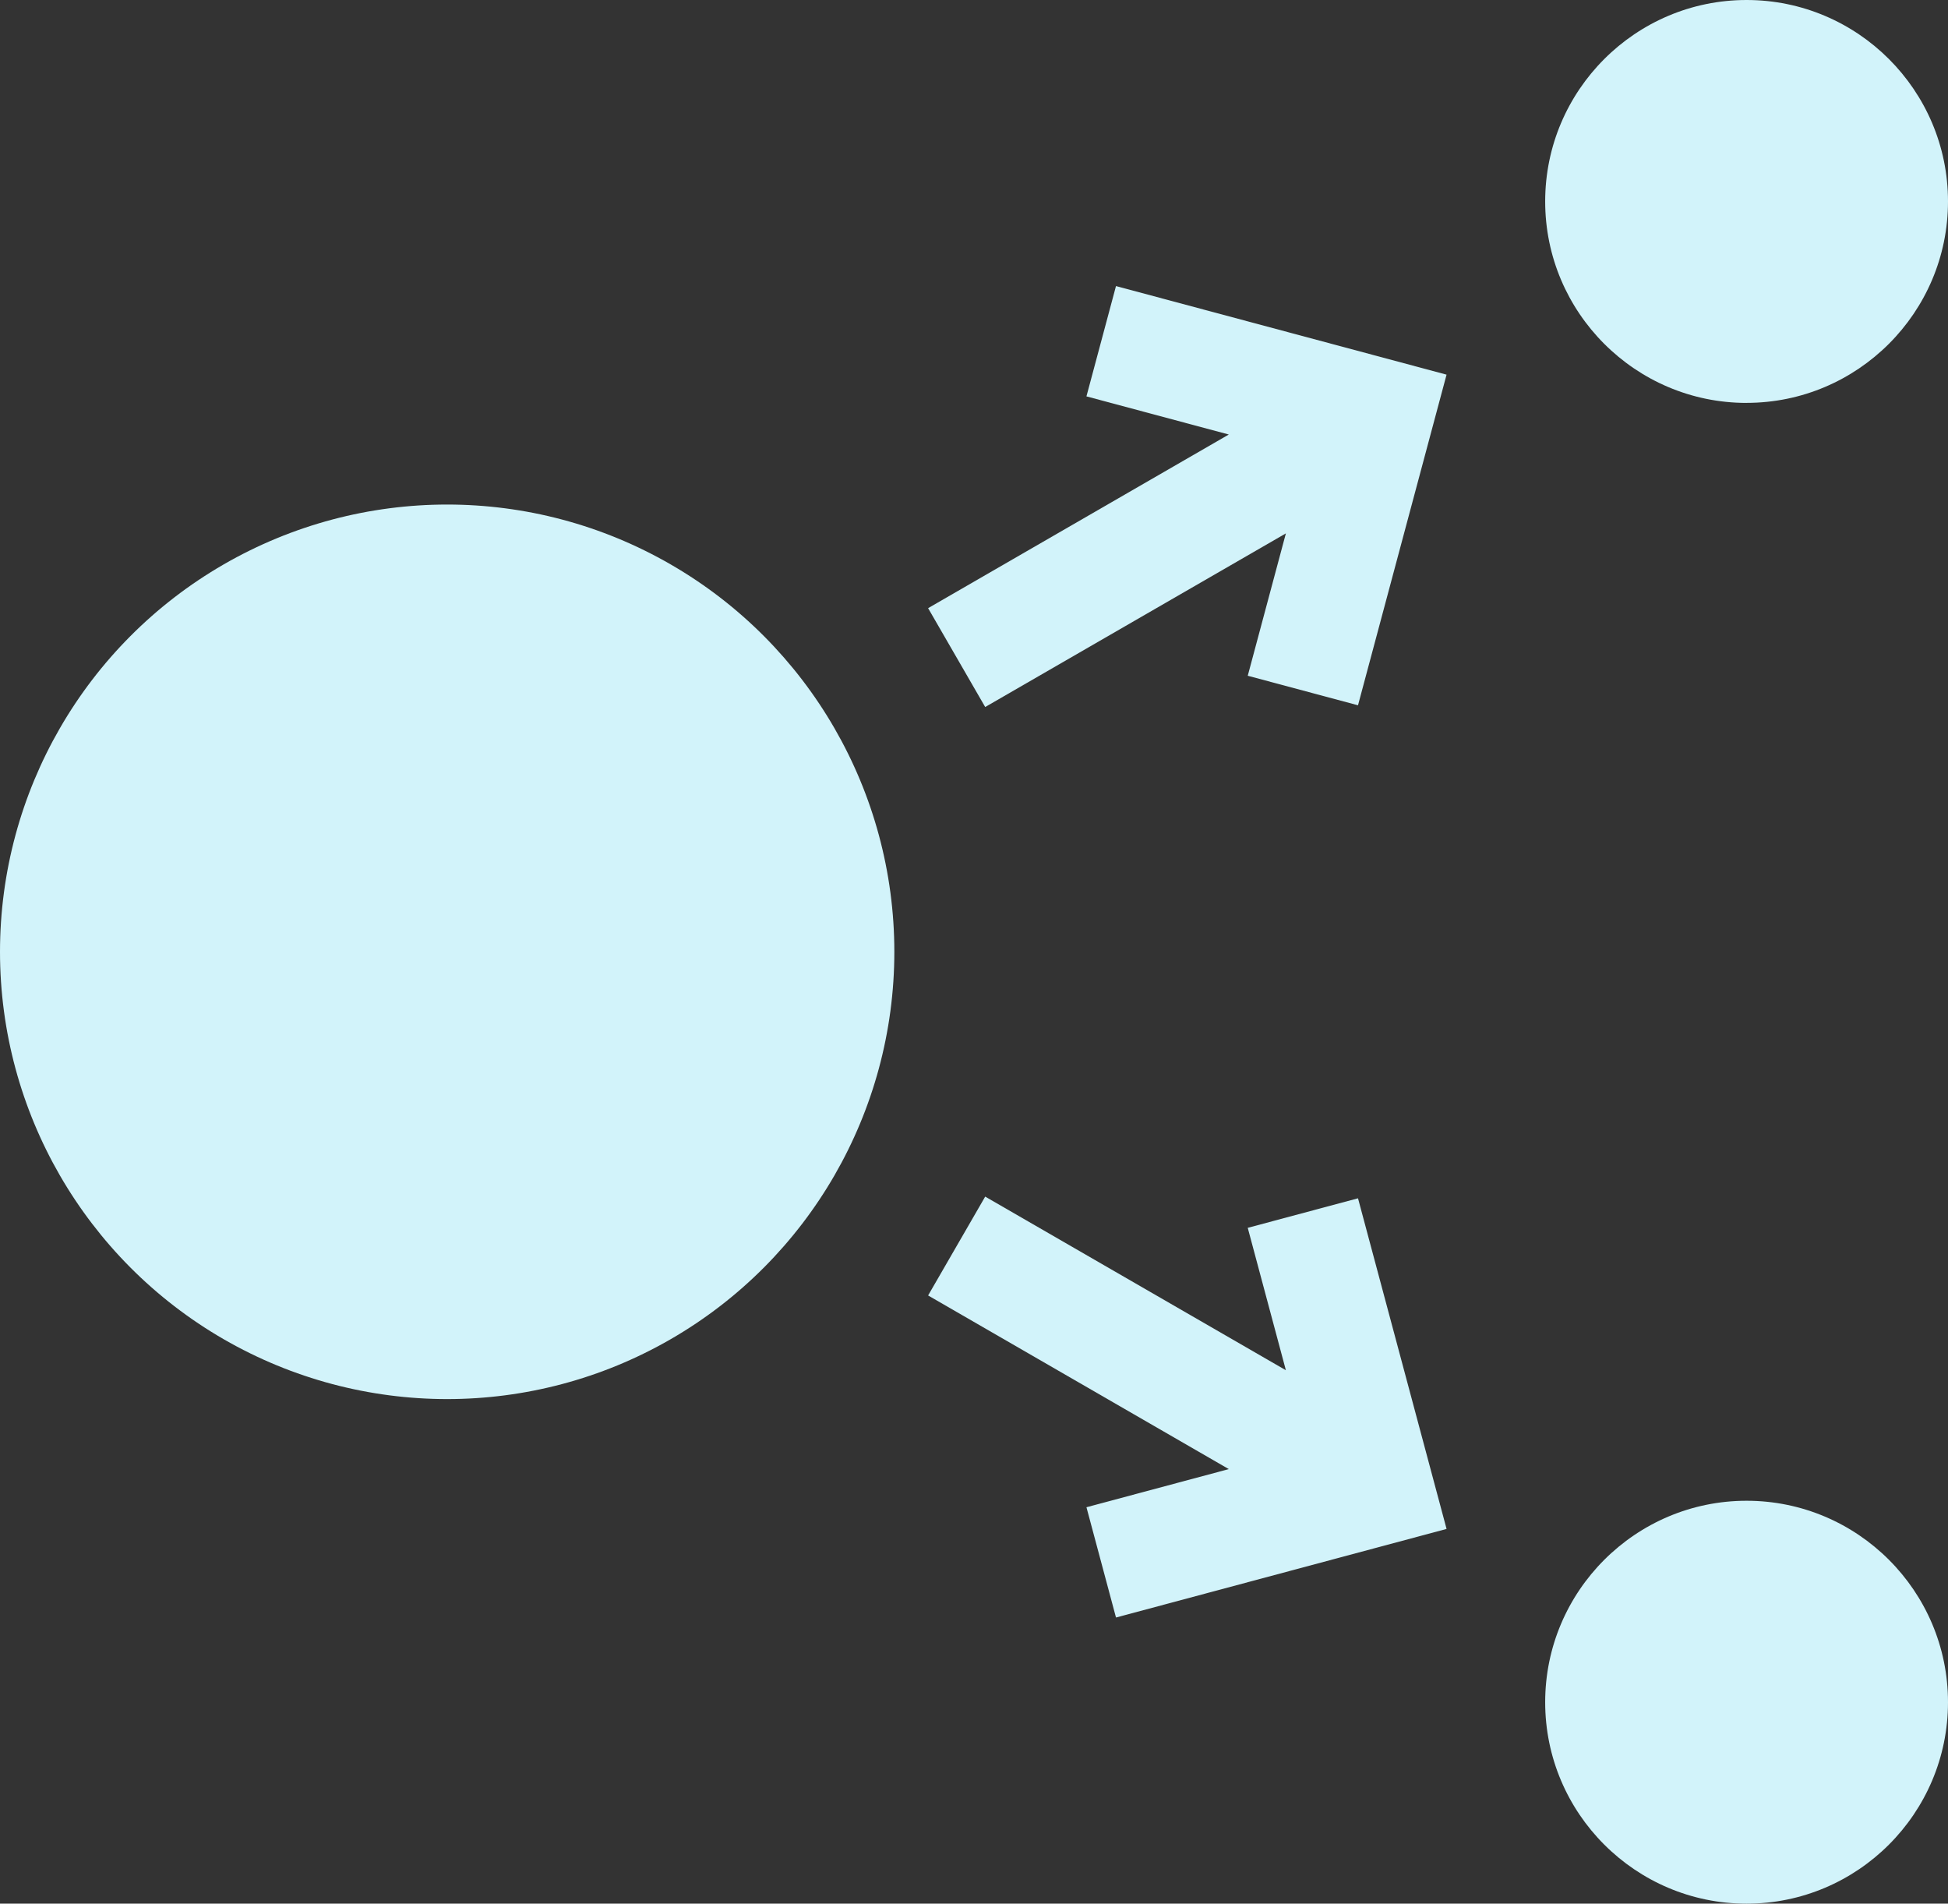
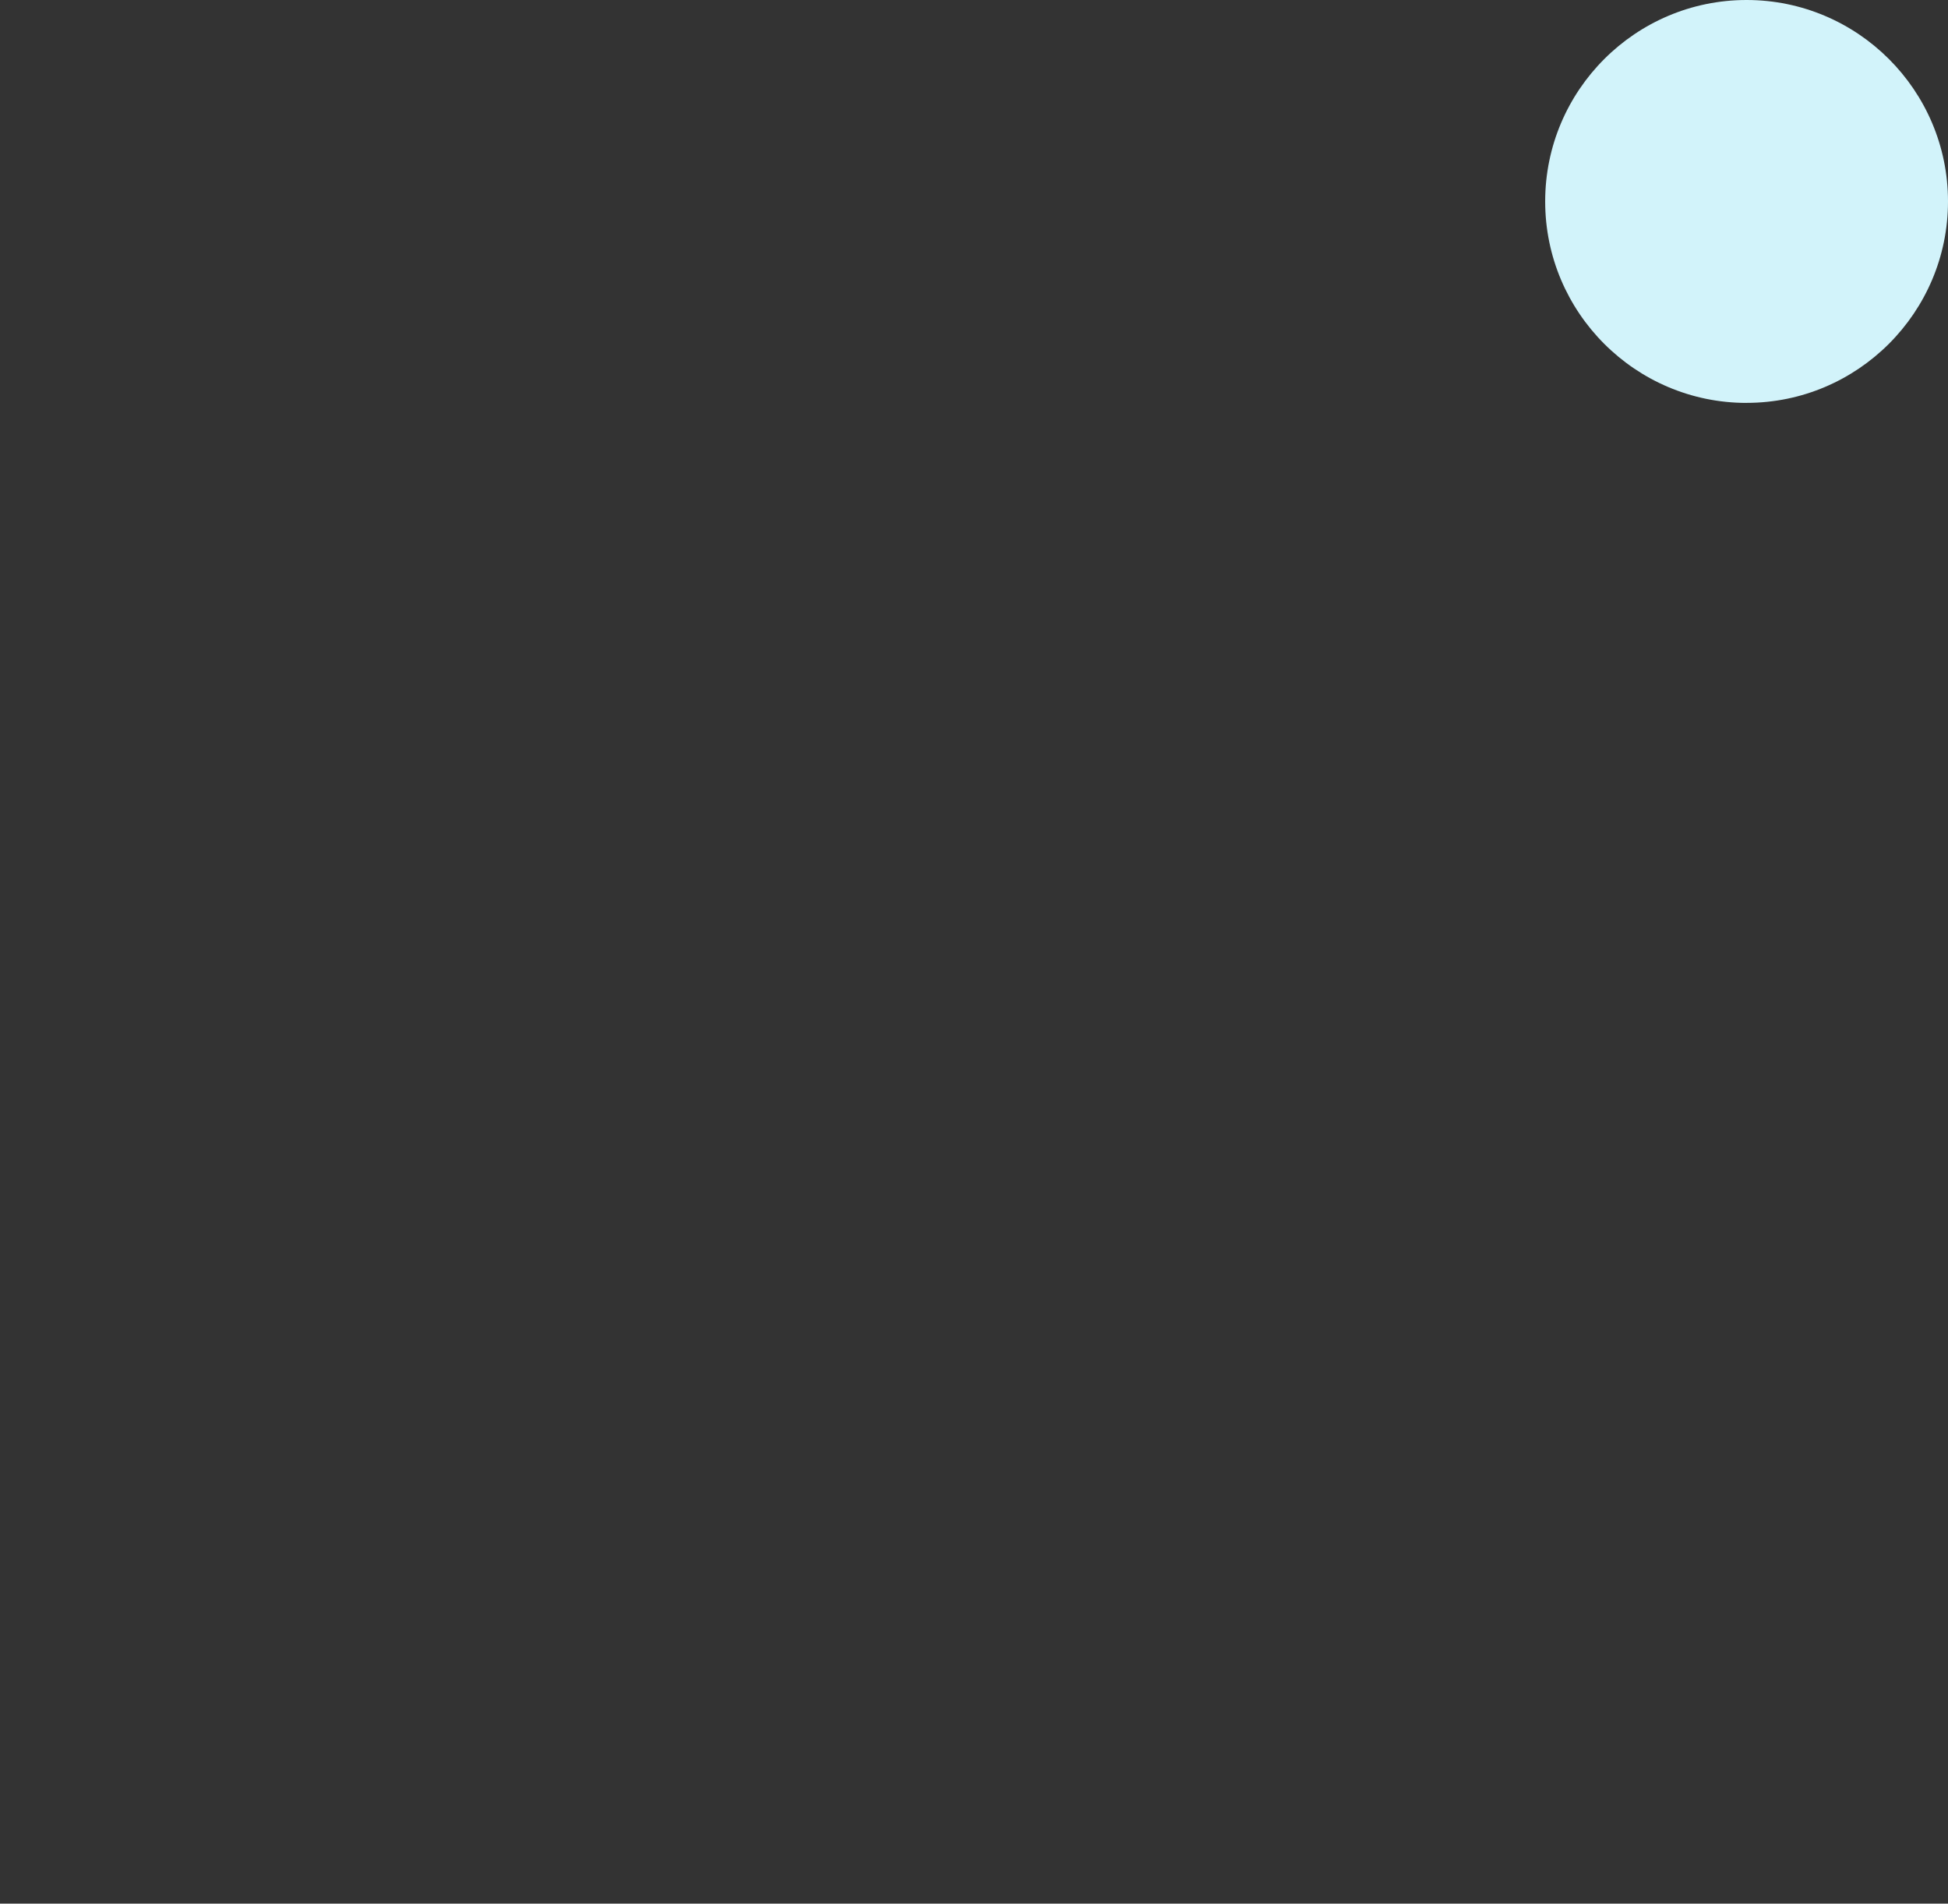
<svg xmlns="http://www.w3.org/2000/svg" id="Capa_2" viewBox="0 0 441.9 431.74">
  <rect x="0" y="0" width="441.9" height="431.74" fill="#333333" stroke="none" />
  <defs>
    <style>.cls-1{fill:#d2f3fa;}</style>
  </defs>
  <g id="Layer_1">
-     <circle class="cls-1" cx="101.44" cy="215.87" r="101.44" />
-     <path class="cls-1" d="M246.46,89.9l32.29,8.65-68.21,39.38,12.95,22.42,68.21-39.38-8.65,32.29,25.01,6.7,20.09-74.99-74.99-20.09-6.7,25.01Z" />
-     <path class="cls-1" d="M283.05,278.48l8.65,32.29-68.21-39.38-12.95,22.42,68.21,39.38-32.29,8.65,6.7,25.01,74.99-20.09-20.09-74.99-25.01,6.7Z" />
    <path class="cls-1" d="M396.21,91.37c25.19,0,45.69-20.5,45.69-45.69S421.4,0,396.21,0s-45.69,20.49-45.69,45.69,20.5,45.69,45.69,45.69Z" />
-     <path class="cls-1" d="M396.21,340.37c-25.19,0-45.69,20.5-45.69,45.69s20.49,45.69,45.69,45.69,45.69-20.49,45.69-45.69-20.49-45.69-45.69-45.69Z" />
  </g>
</svg>